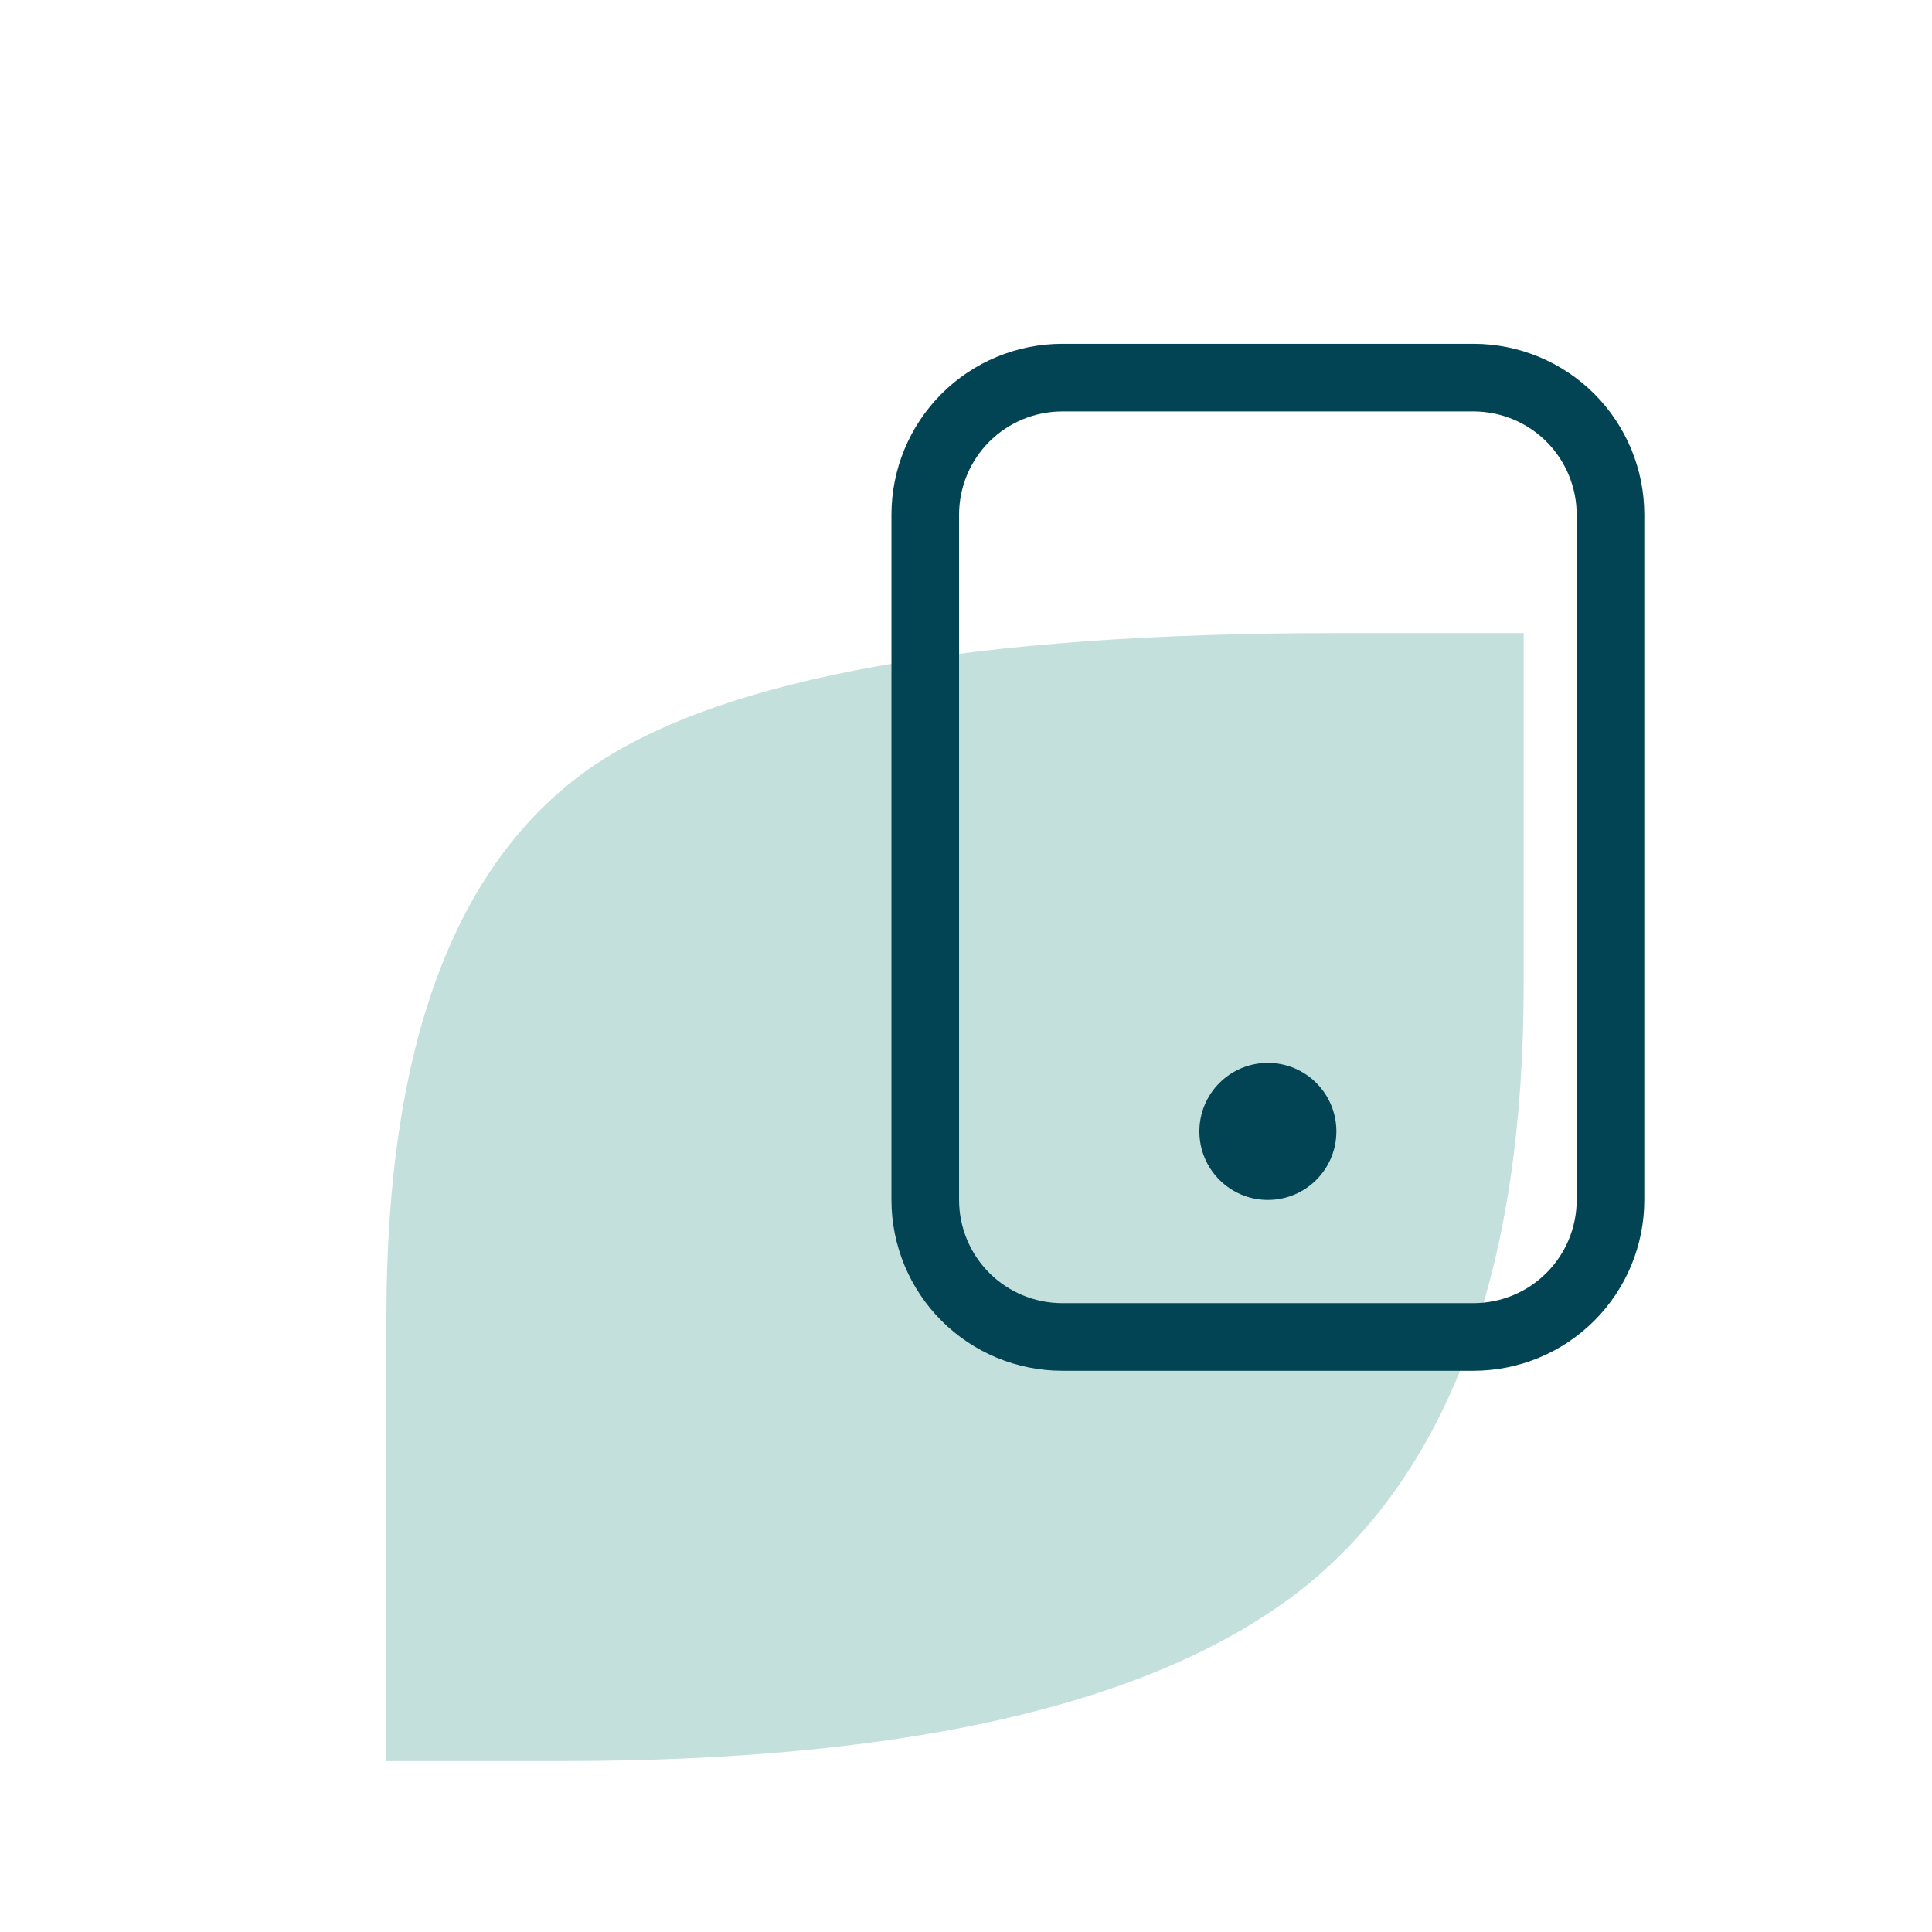
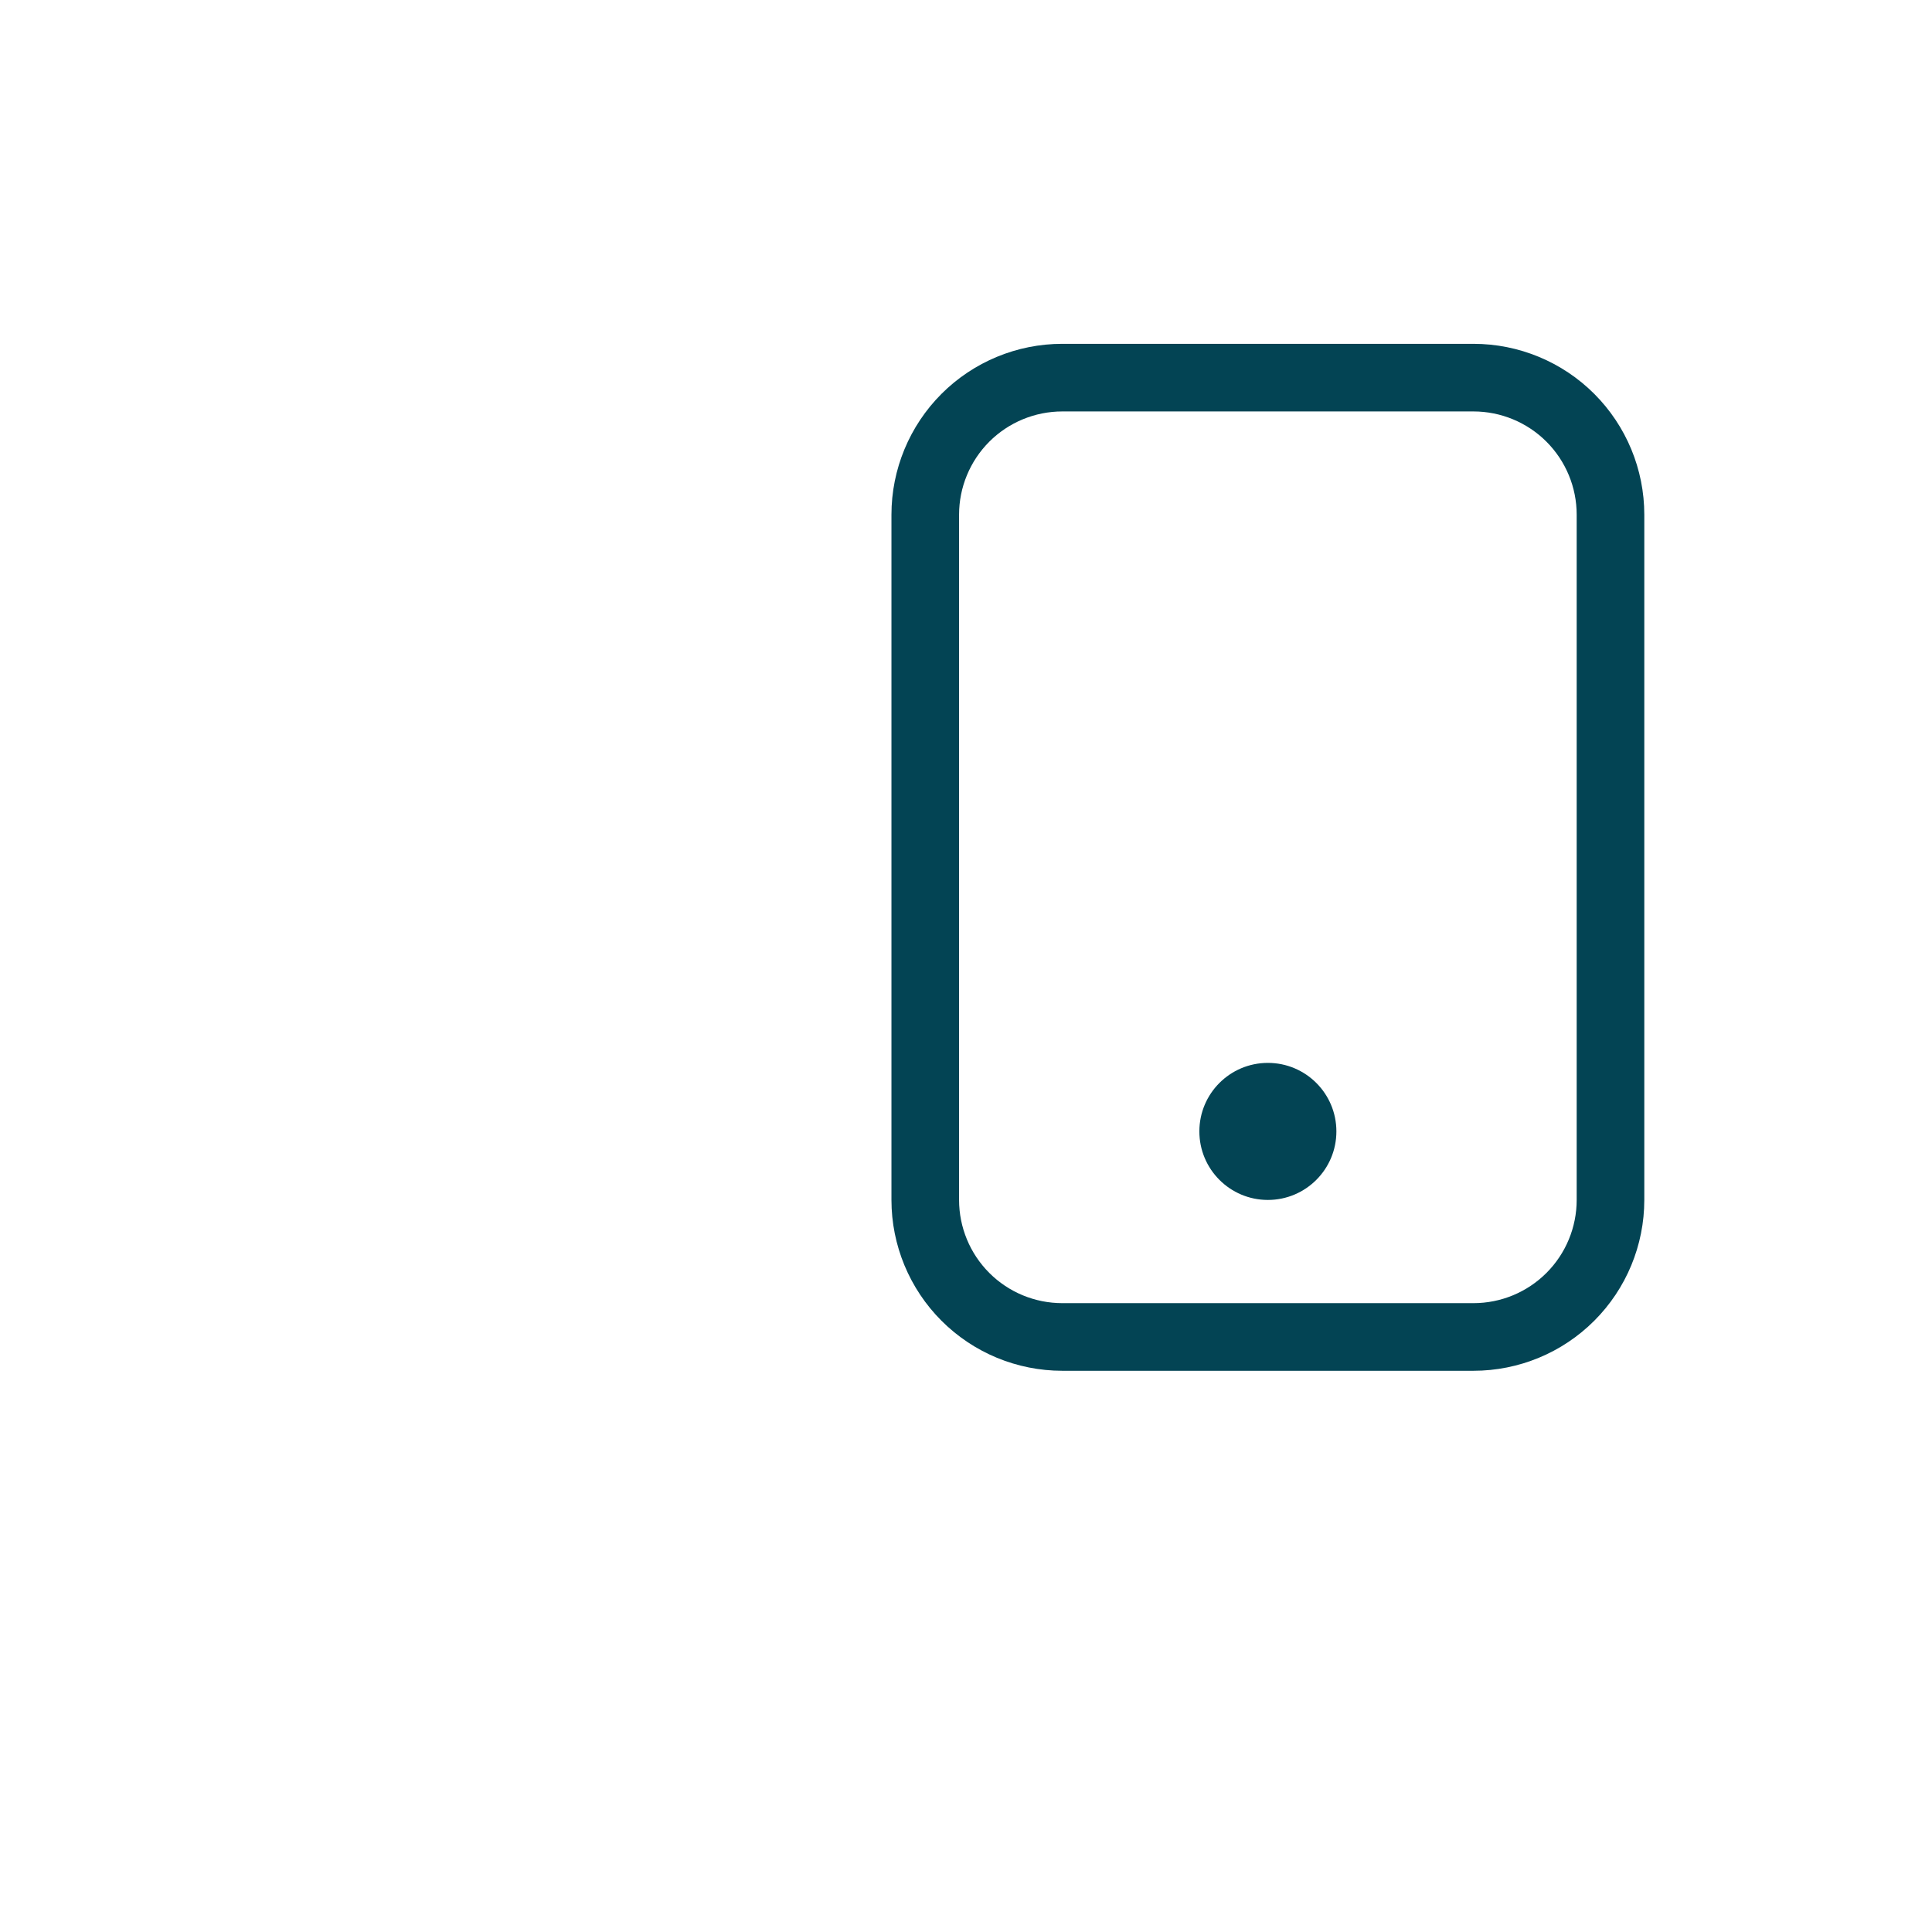
<svg xmlns="http://www.w3.org/2000/svg" fill="none" viewBox="0 0 80 80" height="80" width="80">
-   <path fill="#C4E0DD" d="M16 54.532C16 43.195 18.873 35.577 24.618 31.679C30.056 28.036 40.29 26.215 55.321 26.215H63.093V40.758C63.093 52.352 60.143 60.611 54.243 65.536C48.241 70.46 37.905 72.923 23.233 72.923H16V54.532Z" />
  <g clip-path="url(#clip0_257_1274)">
    <path stroke-linejoin="round" stroke-linecap="round" stroke-width="2.8" stroke="#034454" d="M43.988 15.637H61.012C62.517 15.637 63.961 16.235 65.025 17.299C66.089 18.364 66.687 19.807 66.687 21.312V49.687C66.687 51.191 66.089 52.635 65.025 53.699C63.961 54.764 62.517 55.361 61.012 55.361H43.988C42.483 55.361 41.039 54.764 39.975 53.699C38.911 52.635 38.313 51.191 38.313 49.687V21.312C38.313 19.807 38.911 18.364 39.975 17.299C41.039 16.235 42.483 15.637 43.988 15.637Z" clip-rule="evenodd" fill-rule="evenodd" />
    <path fill="#034454" d="M52.5 49.687C54.067 49.687 55.337 48.416 55.337 46.849C55.337 45.282 54.067 44.012 52.5 44.012C50.933 44.012 49.663 45.282 49.663 46.849C49.663 48.416 50.933 49.687 52.5 49.687Z" />
  </g>
  <defs>
    <clipPath id="clip0_257_1274">
      <rect transform="translate(36.5 13.983)" fill="white" height="43.035" width="32" />
    </clipPath>
  </defs>
</svg>